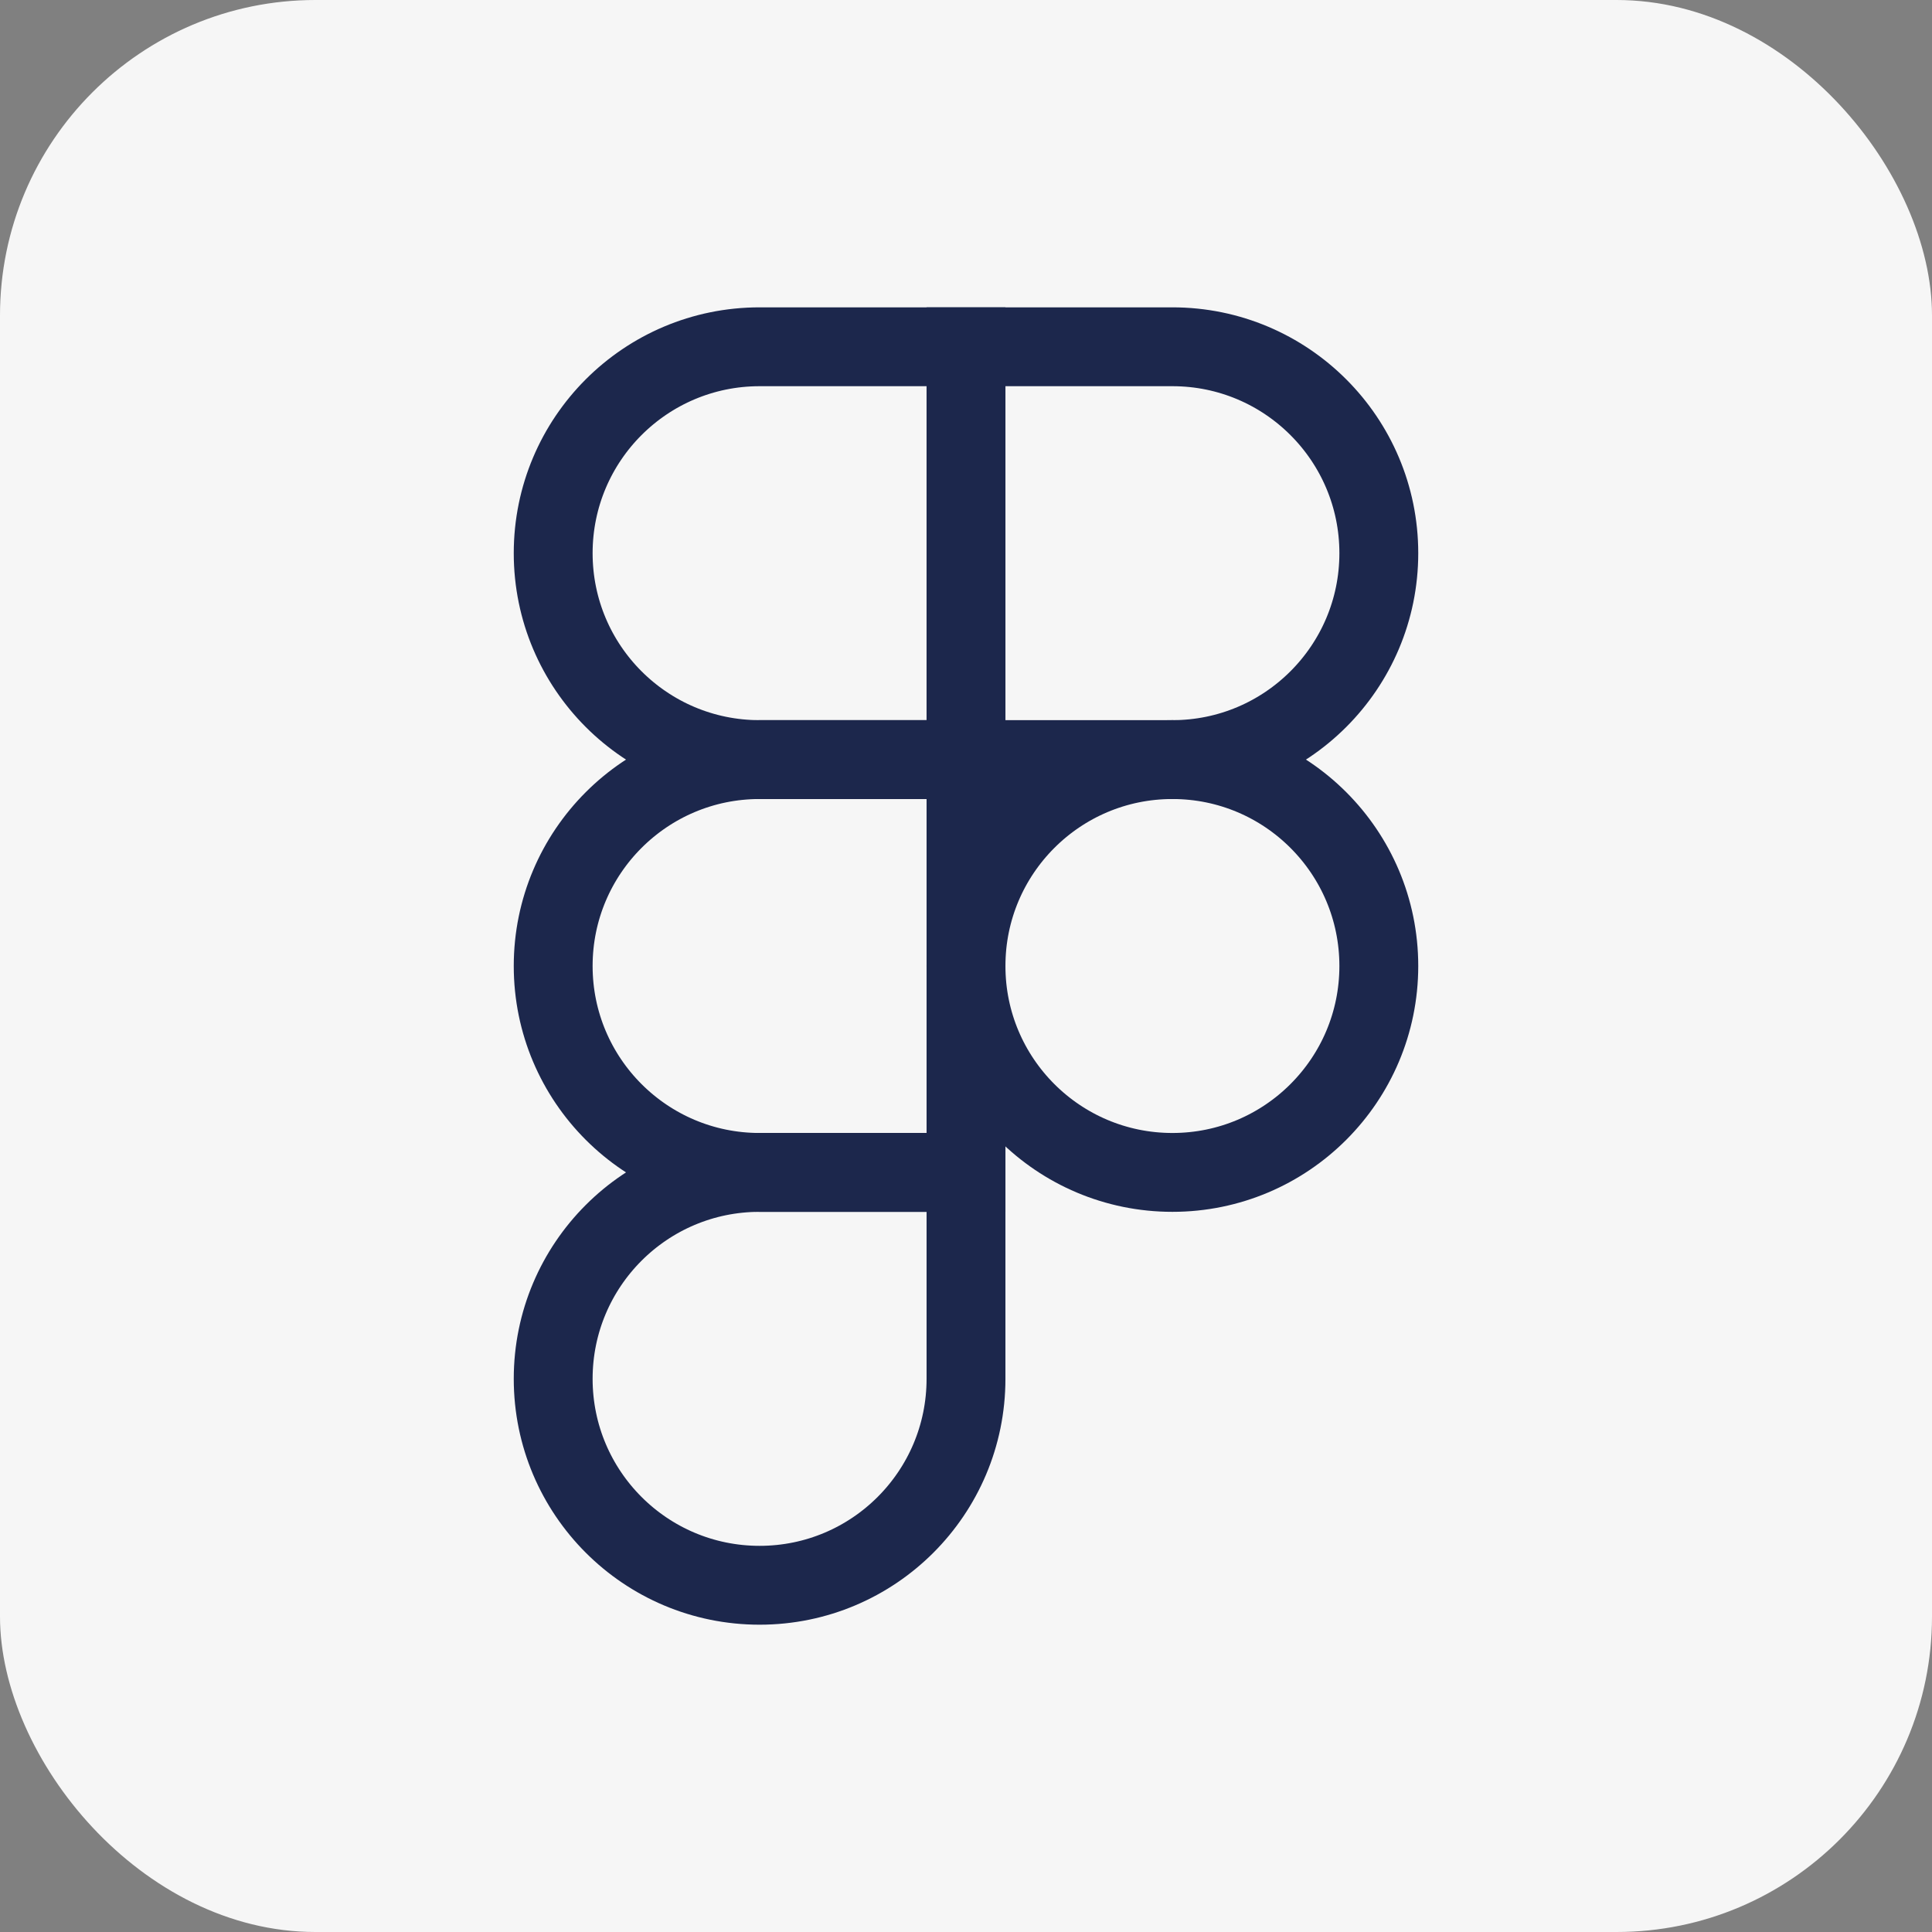
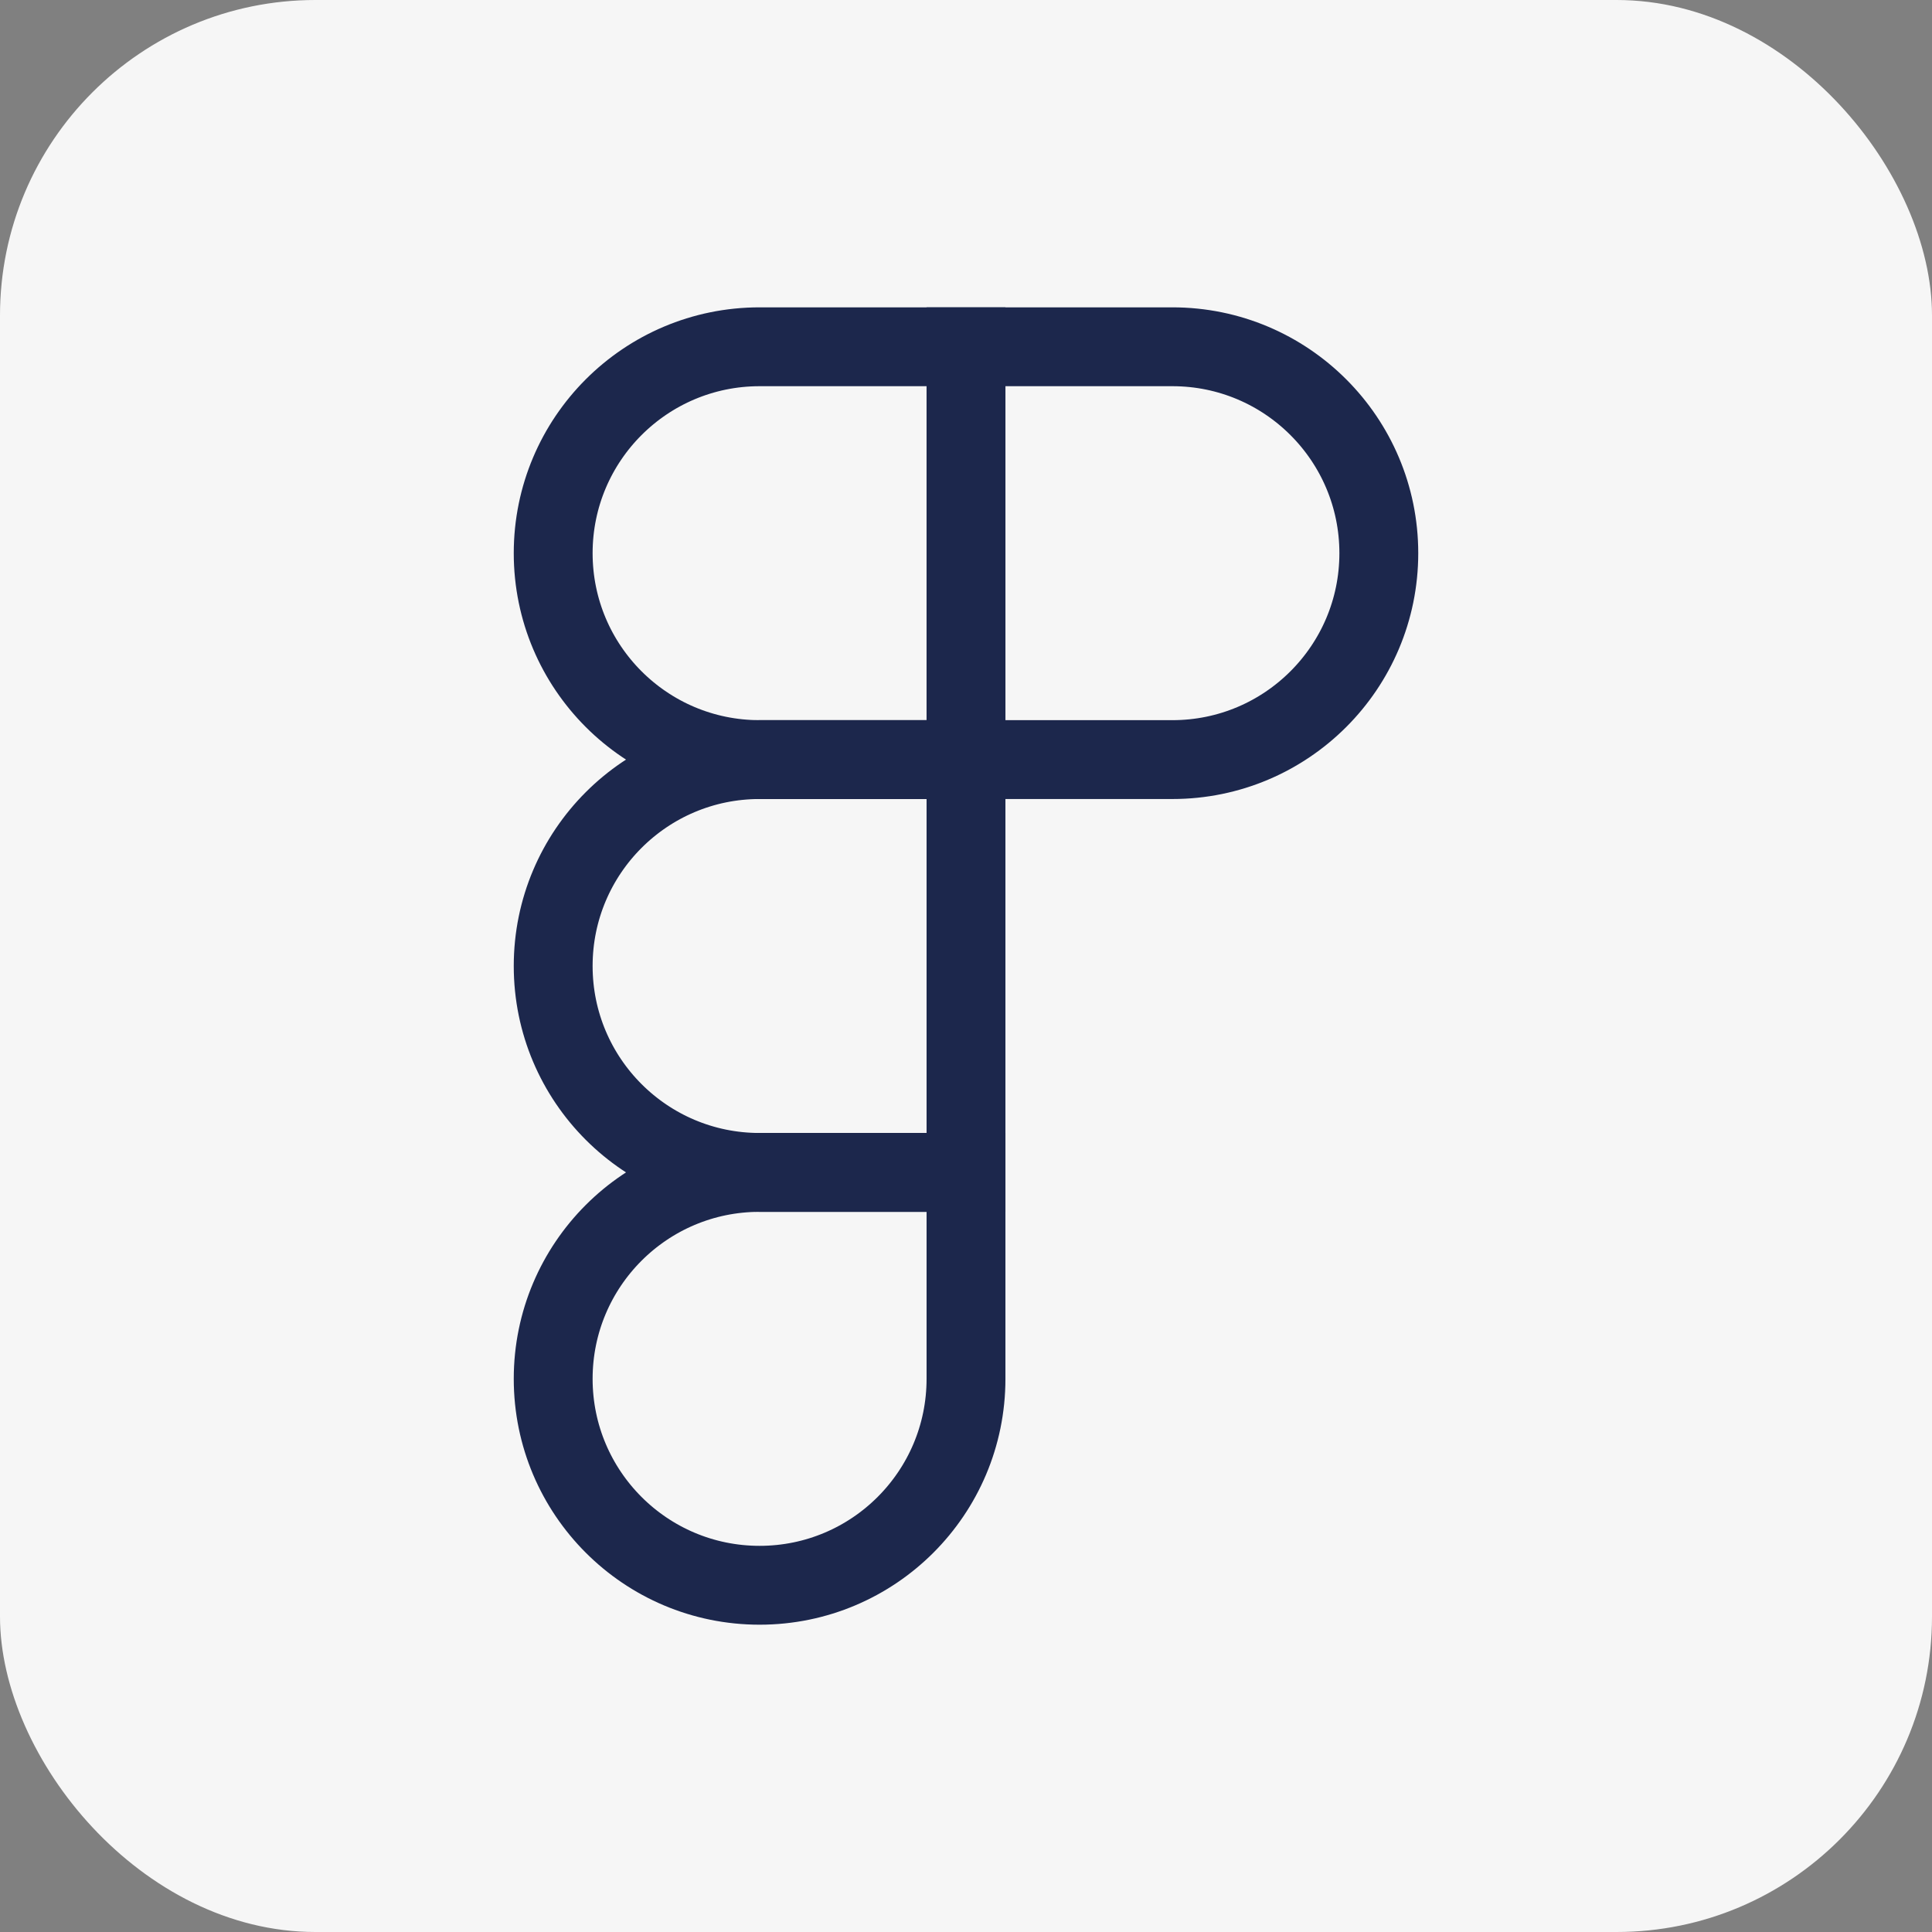
<svg xmlns="http://www.w3.org/2000/svg" width="49" height="49" viewBox="0 0 49 49" fill="none">
  <rect x="0" y="0" width="49" height="49" fill="#808080" stroke="none" />
  <rect width="49" height="49" rx="8" fill="#F6F6F6" />
  <path d="M24.5 8.795H19.265C16.373 8.795 14.03 11.139 14.03 14.03C14.03 16.921 16.373 19.265 19.265 19.265H24.5V8.795Z" stroke="#1C274C" stroke-width="2" />
  <path d="M24.5 19.265H19.265C16.374 19.265 14.03 21.609 14.03 24.5C14.03 27.391 16.374 29.735 19.265 29.735H24.5V19.265Z" stroke="#1C274C" stroke-width="2" />
-   <path d="M34.97 24.5C34.97 27.391 32.626 29.735 29.735 29.735C26.844 29.735 24.5 27.391 24.5 24.5C24.5 21.609 26.844 19.265 29.735 19.265C32.626 19.265 34.97 21.609 34.97 24.5Z" stroke="#1C274C" stroke-width="2" />
  <path d="M19.265 29.735H24.5V34.97C24.5 37.862 22.156 40.206 19.265 40.206C16.373 40.206 14.03 37.862 14.03 34.97C14.03 32.079 16.373 29.735 19.265 29.735Z" stroke="#1C274C" stroke-width="2" />
  <path d="M24.5 8.795H29.735C32.626 8.795 34.97 11.139 34.97 14.03C34.97 16.921 32.626 19.265 29.735 19.265H24.5V8.795Z" stroke="#1C274C" stroke-width="2" />
</svg>